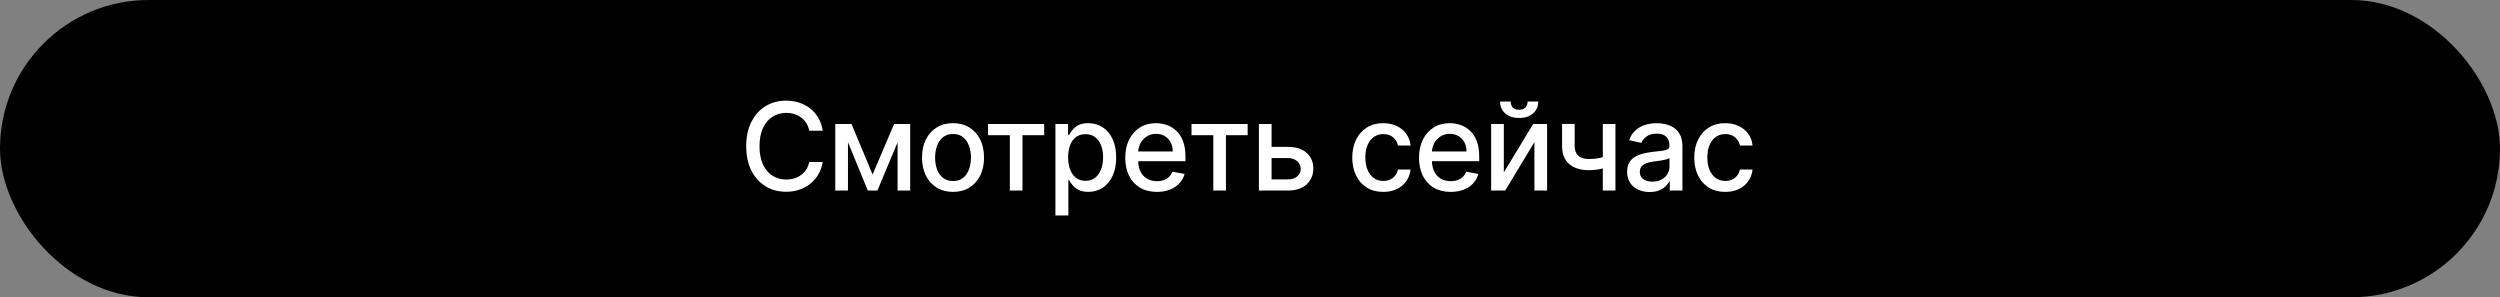
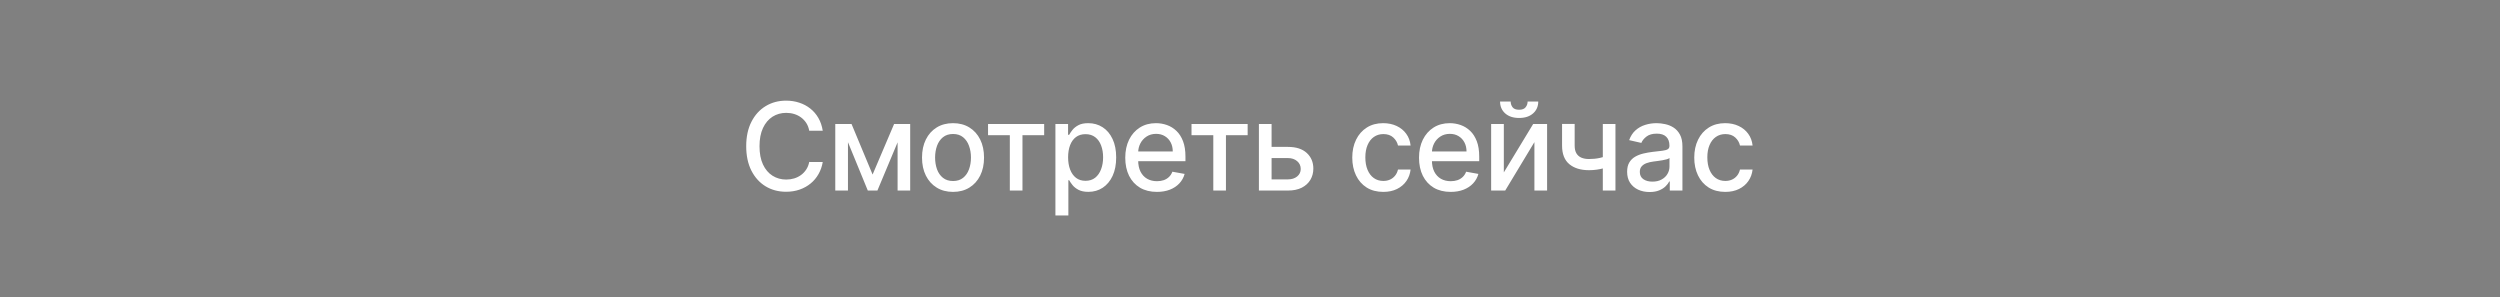
<svg xmlns="http://www.w3.org/2000/svg" width="328" height="39" viewBox="0 0 328 39" fill="none">
  <rect x="0" y="0" width="328" height="39" fill="#808080" stroke="none" />
-   <rect width="328" height="39" rx="19.5" fill="black" />
  <path d="M107.943 17.148H106.17C106.102 16.769 105.975 16.436 105.79 16.148C105.604 15.86 105.377 15.616 105.108 15.415C104.839 15.214 104.538 15.062 104.205 14.96C103.875 14.858 103.525 14.807 103.153 14.807C102.483 14.807 101.883 14.975 101.352 15.312C100.826 15.65 100.409 16.144 100.102 16.796C99.799 17.447 99.648 18.242 99.648 19.182C99.648 20.129 99.799 20.928 100.102 21.579C100.409 22.231 100.828 22.724 101.358 23.057C101.888 23.39 102.485 23.557 103.148 23.557C103.515 23.557 103.864 23.508 104.193 23.409C104.527 23.307 104.828 23.157 105.097 22.96C105.366 22.763 105.593 22.523 105.778 22.239C105.968 21.951 106.098 21.621 106.17 21.25L107.943 21.256C107.848 21.828 107.665 22.354 107.392 22.835C107.123 23.312 106.777 23.725 106.352 24.074C105.932 24.419 105.451 24.686 104.909 24.875C104.367 25.064 103.777 25.159 103.136 25.159C102.129 25.159 101.231 24.921 100.443 24.443C99.655 23.962 99.034 23.275 98.579 22.381C98.129 21.487 97.903 20.421 97.903 19.182C97.903 17.939 98.131 16.873 98.585 15.983C99.04 15.089 99.661 14.403 100.449 13.926C101.237 13.445 102.133 13.204 103.136 13.204C103.754 13.204 104.33 13.294 104.864 13.472C105.402 13.646 105.884 13.903 106.312 14.244C106.741 14.581 107.095 14.994 107.375 15.483C107.655 15.968 107.845 16.523 107.943 17.148ZM114.485 22.898L117.304 16.273H118.769L115.116 25H113.855L110.275 16.273H111.724L114.485 22.898ZM111.252 16.273V25H109.588V16.273H111.252ZM117.764 25V16.273H119.417V25H117.764ZM125.038 25.176C124.219 25.176 123.505 24.989 122.896 24.614C122.286 24.239 121.812 23.714 121.475 23.04C121.138 22.366 120.969 21.578 120.969 20.676C120.969 19.771 121.138 18.979 121.475 18.301C121.812 17.623 122.286 17.097 122.896 16.722C123.505 16.347 124.219 16.159 125.038 16.159C125.856 16.159 126.57 16.347 127.18 16.722C127.789 17.097 128.263 17.623 128.6 18.301C128.937 18.979 129.106 19.771 129.106 20.676C129.106 21.578 128.937 22.366 128.6 23.04C128.263 23.714 127.789 24.239 127.18 24.614C126.57 24.989 125.856 25.176 125.038 25.176ZM125.043 23.75C125.574 23.75 126.013 23.61 126.361 23.329C126.71 23.049 126.967 22.676 127.134 22.21C127.305 21.744 127.39 21.231 127.39 20.671C127.39 20.114 127.305 19.602 127.134 19.136C126.967 18.667 126.71 18.29 126.361 18.006C126.013 17.722 125.574 17.579 125.043 17.579C124.509 17.579 124.066 17.722 123.714 18.006C123.365 18.29 123.106 18.667 122.935 19.136C122.769 19.602 122.685 20.114 122.685 20.671C122.685 21.231 122.769 21.744 122.935 22.21C123.106 22.676 123.365 23.049 123.714 23.329C124.066 23.61 124.509 23.75 125.043 23.75ZM129.631 17.739V16.273H136.995V17.739H134.148V25H132.489V17.739H129.631ZM138.471 28.273V16.273H140.131V17.688H140.273C140.371 17.506 140.513 17.296 140.699 17.057C140.884 16.818 141.142 16.61 141.471 16.432C141.801 16.25 142.237 16.159 142.778 16.159C143.483 16.159 144.112 16.337 144.665 16.693C145.218 17.049 145.651 17.562 145.966 18.233C146.284 18.903 146.443 19.71 146.443 20.653C146.443 21.597 146.286 22.405 145.971 23.079C145.657 23.75 145.225 24.267 144.676 24.631C144.127 24.991 143.5 25.171 142.795 25.171C142.265 25.171 141.831 25.081 141.494 24.903C141.161 24.725 140.899 24.517 140.71 24.278C140.521 24.04 140.375 23.828 140.273 23.642H140.17V28.273H138.471ZM140.136 20.636C140.136 21.25 140.225 21.788 140.403 22.25C140.581 22.712 140.839 23.074 141.176 23.335C141.513 23.593 141.926 23.722 142.415 23.722C142.922 23.722 143.346 23.587 143.687 23.318C144.028 23.046 144.286 22.676 144.46 22.21C144.638 21.744 144.727 21.22 144.727 20.636C144.727 20.061 144.64 19.544 144.466 19.085C144.295 18.627 144.038 18.265 143.693 18C143.352 17.735 142.926 17.602 142.415 17.602C141.922 17.602 141.506 17.729 141.165 17.983C140.827 18.237 140.572 18.591 140.398 19.046C140.223 19.5 140.136 20.03 140.136 20.636ZM151.788 25.176C150.928 25.176 150.187 24.992 149.566 24.625C148.949 24.254 148.471 23.733 148.134 23.062C147.801 22.388 147.634 21.599 147.634 20.693C147.634 19.799 147.801 19.011 148.134 18.329C148.471 17.648 148.941 17.116 149.543 16.733C150.15 16.35 150.858 16.159 151.668 16.159C152.161 16.159 152.638 16.241 153.1 16.403C153.562 16.566 153.977 16.822 154.345 17.171C154.712 17.519 155.002 17.972 155.214 18.528C155.426 19.081 155.532 19.754 155.532 20.546V21.148H148.595V19.875H153.867C153.867 19.428 153.776 19.032 153.595 18.688C153.413 18.339 153.157 18.064 152.828 17.864C152.502 17.663 152.119 17.562 151.68 17.562C151.203 17.562 150.786 17.68 150.43 17.915C150.078 18.146 149.805 18.449 149.612 18.824C149.422 19.195 149.328 19.599 149.328 20.034V21.028C149.328 21.612 149.43 22.108 149.634 22.517C149.843 22.926 150.132 23.239 150.504 23.454C150.875 23.667 151.309 23.773 151.805 23.773C152.127 23.773 152.42 23.727 152.686 23.636C152.951 23.542 153.18 23.401 153.373 23.216C153.566 23.03 153.714 22.801 153.816 22.528L155.424 22.818C155.295 23.292 155.064 23.706 154.731 24.062C154.401 24.415 153.987 24.689 153.487 24.886C152.99 25.079 152.424 25.176 151.788 25.176ZM156.327 17.739V16.273H163.691V17.739H160.844V25H159.185V17.739H156.327ZM166.446 19.273H168.98C170.048 19.273 170.87 19.538 171.446 20.068C172.022 20.599 172.31 21.282 172.31 22.119C172.31 22.665 172.181 23.155 171.923 23.591C171.666 24.026 171.289 24.371 170.793 24.625C170.296 24.875 169.692 25 168.98 25H165.168V16.273H166.832V23.534H168.98C169.469 23.534 169.87 23.407 170.185 23.153C170.499 22.896 170.656 22.568 170.656 22.171C170.656 21.75 170.499 21.407 170.185 21.142C169.87 20.873 169.469 20.739 168.98 20.739H166.446V19.273ZM181.485 25.176C180.64 25.176 179.913 24.985 179.303 24.602C178.697 24.216 178.231 23.684 177.906 23.006C177.58 22.328 177.417 21.551 177.417 20.676C177.417 19.79 177.584 19.008 177.917 18.329C178.25 17.648 178.72 17.116 179.326 16.733C179.932 16.35 180.646 16.159 181.468 16.159C182.131 16.159 182.722 16.282 183.241 16.528C183.76 16.771 184.178 17.112 184.496 17.551C184.818 17.991 185.01 18.504 185.07 19.091H183.417C183.326 18.682 183.118 18.329 182.792 18.034C182.47 17.739 182.038 17.591 181.496 17.591C181.023 17.591 180.608 17.716 180.252 17.966C179.9 18.212 179.625 18.564 179.428 19.023C179.231 19.477 179.133 20.015 179.133 20.636C179.133 21.273 179.229 21.822 179.423 22.284C179.616 22.746 179.888 23.104 180.241 23.358C180.597 23.612 181.015 23.739 181.496 23.739C181.818 23.739 182.11 23.68 182.371 23.562C182.637 23.441 182.858 23.269 183.036 23.046C183.218 22.822 183.345 22.553 183.417 22.239H185.07C185.01 22.803 184.826 23.307 184.519 23.75C184.212 24.193 183.801 24.542 183.286 24.796C182.775 25.049 182.174 25.176 181.485 25.176ZM190.328 25.176C189.469 25.176 188.728 24.992 188.107 24.625C187.489 24.254 187.012 23.733 186.675 23.062C186.342 22.388 186.175 21.599 186.175 20.693C186.175 19.799 186.342 19.011 186.675 18.329C187.012 17.648 187.482 17.116 188.084 16.733C188.69 16.35 189.398 16.159 190.209 16.159C190.702 16.159 191.179 16.241 191.641 16.403C192.103 16.566 192.518 16.822 192.885 17.171C193.253 17.519 193.542 17.972 193.755 18.528C193.967 19.081 194.073 19.754 194.073 20.546V21.148H187.135V19.875H192.408C192.408 19.428 192.317 19.032 192.135 18.688C191.953 18.339 191.698 18.064 191.368 17.864C191.042 17.663 190.66 17.562 190.22 17.562C189.743 17.562 189.327 17.68 188.97 17.915C188.618 18.146 188.345 18.449 188.152 18.824C187.963 19.195 187.868 19.599 187.868 20.034V21.028C187.868 21.612 187.97 22.108 188.175 22.517C188.383 22.926 188.673 23.239 189.044 23.454C189.416 23.667 189.849 23.773 190.345 23.773C190.667 23.773 190.961 23.727 191.226 23.636C191.491 23.542 191.72 23.401 191.914 23.216C192.107 23.03 192.255 22.801 192.357 22.528L193.965 22.818C193.836 23.292 193.605 23.706 193.272 24.062C192.942 24.415 192.527 24.689 192.027 24.886C191.531 25.079 190.965 25.176 190.328 25.176ZM197.302 22.619L201.149 16.273H202.979V25H201.314V18.648L197.484 25H195.638V16.273H197.302V22.619ZM200.422 13.318H201.819C201.819 13.958 201.592 14.479 201.138 14.881C200.687 15.278 200.077 15.477 199.308 15.477C198.543 15.477 197.935 15.278 197.484 14.881C197.034 14.479 196.808 13.958 196.808 13.318H198.2C198.2 13.602 198.284 13.854 198.45 14.074C198.617 14.29 198.903 14.398 199.308 14.398C199.706 14.398 199.99 14.29 200.16 14.074C200.335 13.858 200.422 13.606 200.422 13.318ZM211.948 16.273V25H210.289V16.273H211.948ZM211.227 20.324V21.79C210.965 21.896 210.689 21.991 210.397 22.074C210.106 22.153 209.799 22.216 209.477 22.261C209.155 22.307 208.82 22.329 208.471 22.329C207.392 22.329 206.534 22.066 205.897 21.54C205.261 21.009 204.943 20.199 204.943 19.108V16.256H206.596V19.108C206.596 19.521 206.672 19.856 206.823 20.114C206.975 20.371 207.191 20.561 207.471 20.682C207.751 20.803 208.085 20.864 208.471 20.864C208.982 20.864 209.454 20.816 209.886 20.722C210.321 20.623 210.768 20.491 211.227 20.324ZM216.428 25.193C215.875 25.193 215.375 25.091 214.928 24.886C214.481 24.678 214.127 24.377 213.866 23.983C213.608 23.589 213.479 23.106 213.479 22.534C213.479 22.042 213.574 21.636 213.763 21.318C213.953 21 214.208 20.748 214.53 20.562C214.852 20.377 215.212 20.237 215.61 20.142C216.008 20.047 216.413 19.975 216.826 19.926C217.349 19.866 217.773 19.816 218.099 19.778C218.424 19.737 218.661 19.671 218.809 19.579C218.956 19.489 219.03 19.341 219.03 19.136V19.097C219.03 18.6 218.89 18.216 218.61 17.943C218.333 17.671 217.92 17.534 217.371 17.534C216.799 17.534 216.349 17.661 216.019 17.915C215.693 18.165 215.468 18.443 215.343 18.75L213.746 18.386C213.936 17.856 214.212 17.428 214.576 17.102C214.943 16.773 215.366 16.534 215.843 16.386C216.32 16.235 216.822 16.159 217.349 16.159C217.697 16.159 218.066 16.201 218.456 16.284C218.85 16.364 219.218 16.511 219.559 16.727C219.903 16.943 220.186 17.252 220.405 17.653C220.625 18.051 220.735 18.568 220.735 19.204V25H219.076V23.807H219.008C218.898 24.026 218.733 24.242 218.513 24.454C218.294 24.667 218.011 24.843 217.667 24.983C217.322 25.123 216.909 25.193 216.428 25.193ZM216.797 23.829C217.267 23.829 217.669 23.737 218.002 23.551C218.339 23.366 218.595 23.123 218.769 22.824C218.947 22.521 219.036 22.197 219.036 21.852V20.727C218.975 20.788 218.858 20.845 218.684 20.898C218.513 20.947 218.318 20.991 218.099 21.028C217.879 21.062 217.665 21.095 217.456 21.125C217.248 21.151 217.074 21.174 216.934 21.193C216.604 21.235 216.303 21.305 216.03 21.403C215.761 21.502 215.545 21.644 215.383 21.829C215.224 22.011 215.144 22.254 215.144 22.557C215.144 22.977 215.299 23.296 215.61 23.511C215.92 23.724 216.316 23.829 216.797 23.829ZM226.354 25.176C225.509 25.176 224.782 24.985 224.172 24.602C223.566 24.216 223.1 23.684 222.774 23.006C222.449 22.328 222.286 21.551 222.286 20.676C222.286 19.79 222.452 19.008 222.786 18.329C223.119 17.648 223.589 17.116 224.195 16.733C224.801 16.35 225.515 16.159 226.337 16.159C227 16.159 227.591 16.282 228.109 16.528C228.628 16.771 229.047 17.112 229.365 17.551C229.687 17.991 229.878 18.504 229.939 19.091H228.286C228.195 18.682 227.986 18.329 227.661 18.034C227.339 17.739 226.907 17.591 226.365 17.591C225.892 17.591 225.477 17.716 225.121 17.966C224.769 18.212 224.494 18.564 224.297 19.023C224.1 19.477 224.002 20.015 224.002 20.636C224.002 21.273 224.098 21.822 224.291 22.284C224.484 22.746 224.757 23.104 225.109 23.358C225.466 23.612 225.884 23.739 226.365 23.739C226.687 23.739 226.979 23.68 227.24 23.562C227.505 23.441 227.727 23.269 227.905 23.046C228.087 22.822 228.214 22.553 228.286 22.239H229.939C229.878 22.803 229.695 23.307 229.388 23.75C229.081 24.193 228.67 24.542 228.155 24.796C227.644 25.049 227.043 25.176 226.354 25.176Z" fill="white" />
</svg>